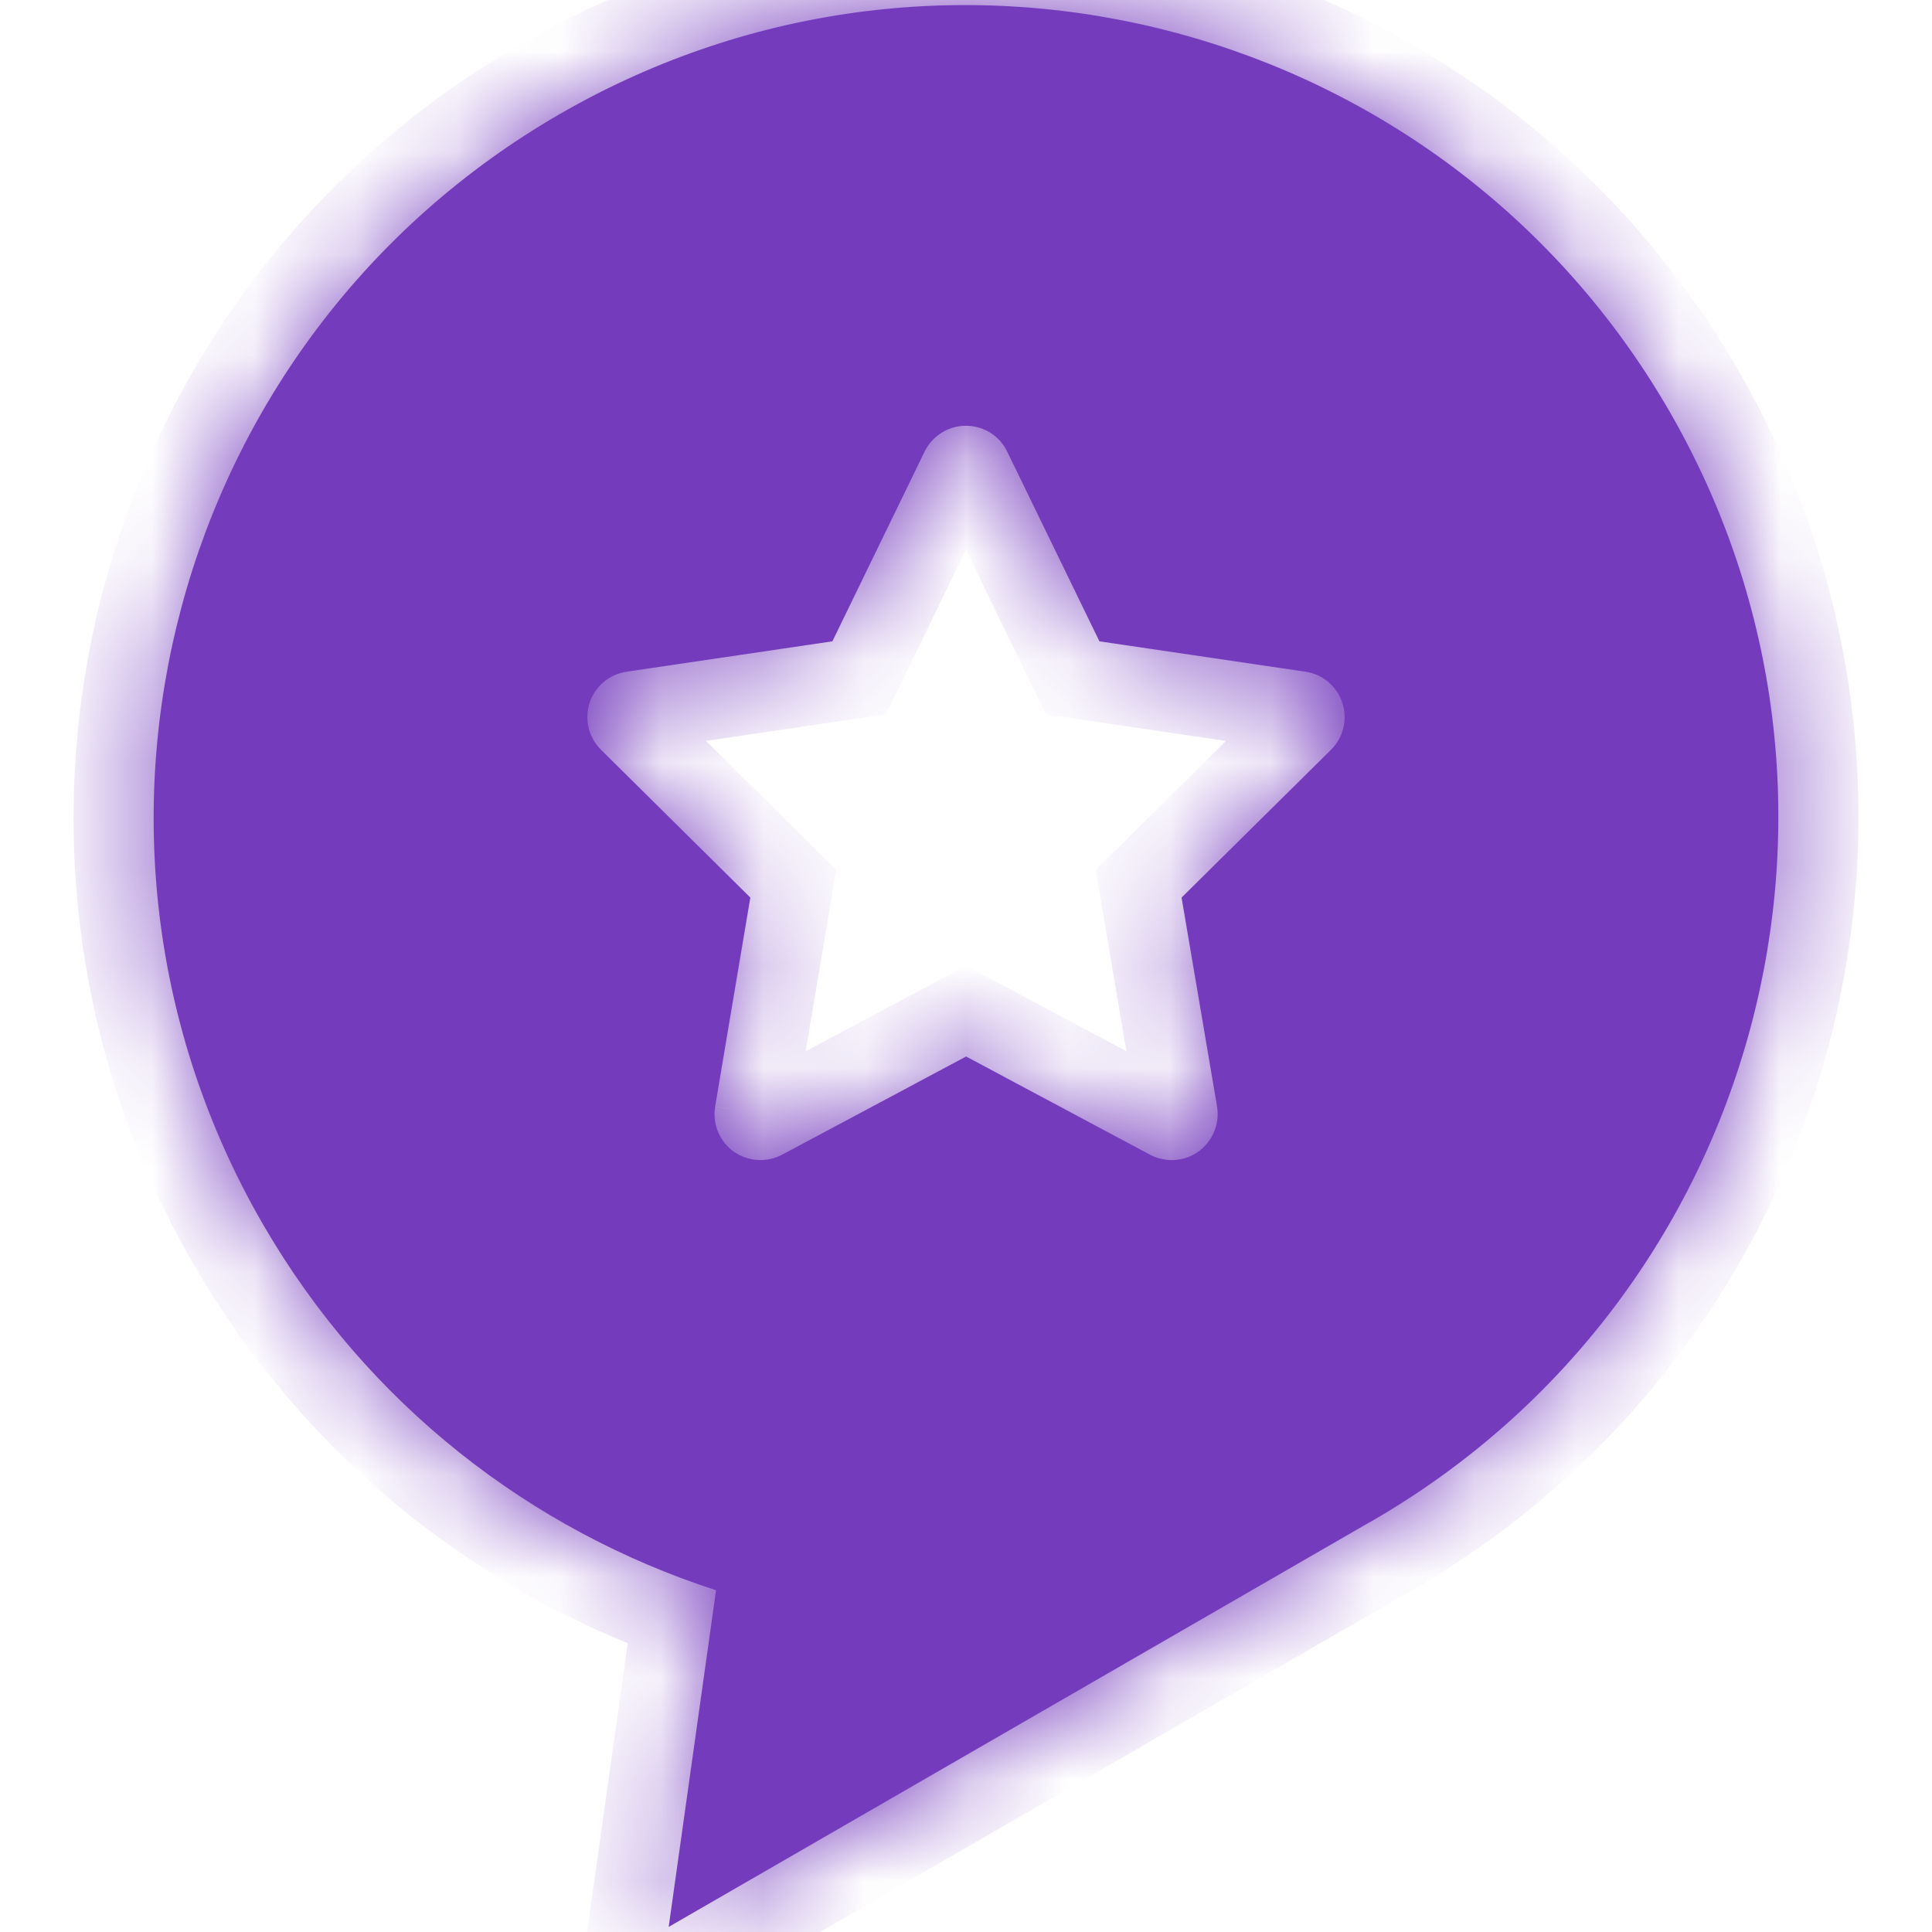
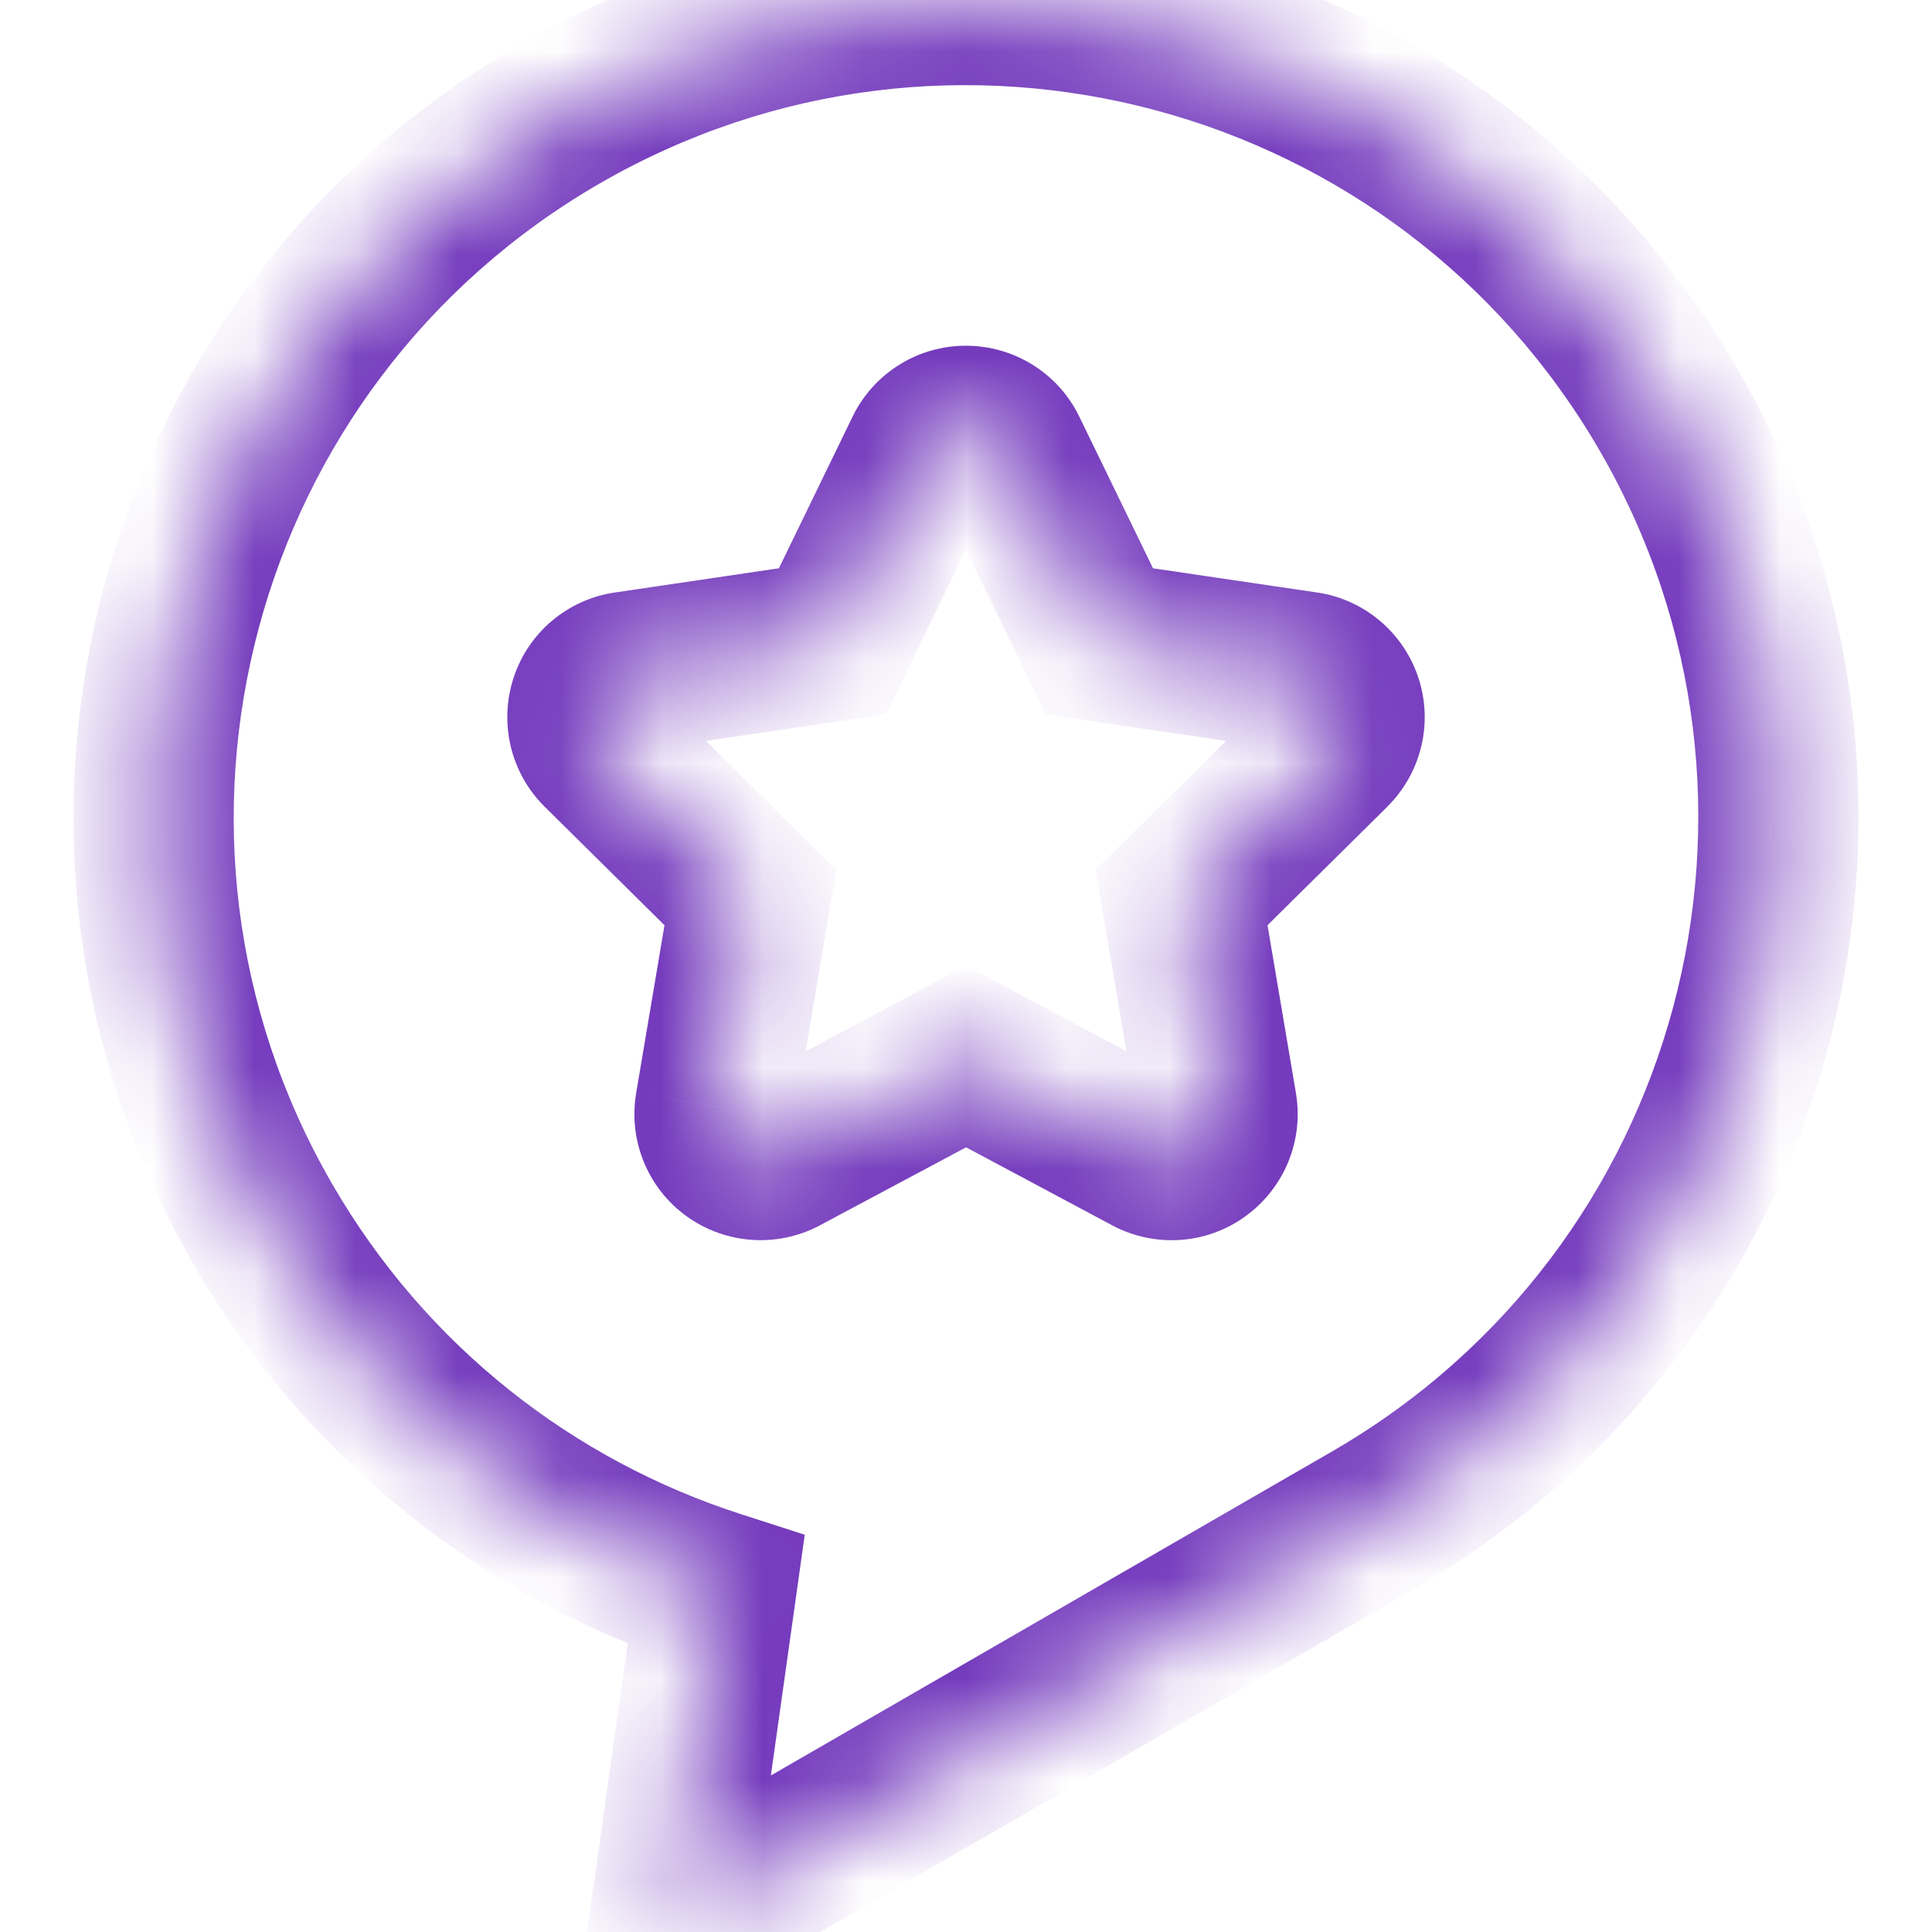
<svg xmlns="http://www.w3.org/2000/svg" width="19" height="19" viewBox="0 0 19 19" fill="none">
  <mask id="path-1-inside-1_2943_8442" fill="white">
    <path fill-rule="evenodd" clip-rule="evenodd" d="M16.418 4.045C18.623 7.865 17.314 12.751 13.494 14.957L13.451 14.981L6.576 18.95L7.042 15.639C5.226 15.052 3.612 13.816 2.582 12.033C0.377 8.212 1.686 3.327 5.506 1.121C9.327 -1.084 14.212 0.225 16.418 4.045ZM9.499 4.187C9.673 4.187 9.831 4.286 9.905 4.441L10.812 6.307L12.839 6.606C13.008 6.631 13.148 6.75 13.201 6.912C13.255 7.074 13.211 7.253 13.09 7.373L11.62 8.827L11.969 10.882C11.997 11.051 11.926 11.222 11.787 11.324C11.647 11.425 11.462 11.436 11.31 11.356L9.501 10.39L7.691 11.356C7.539 11.436 7.354 11.424 7.214 11.324C7.075 11.223 7.004 11.051 7.033 10.882L7.379 8.827L5.91 7.373C5.789 7.253 5.746 7.074 5.798 6.912C5.851 6.75 5.992 6.631 6.161 6.606L8.186 6.307L9.093 4.441C9.169 4.286 9.326 4.187 9.499 4.187Z" />
  </mask>
-   <path fill-rule="evenodd" clip-rule="evenodd" d="M16.418 4.045C18.623 7.865 17.314 12.751 13.494 14.957L13.451 14.981L6.576 18.95L7.042 15.639C5.226 15.052 3.612 13.816 2.582 12.033C0.377 8.212 1.686 3.327 5.506 1.121C9.327 -1.084 14.212 0.225 16.418 4.045ZM9.499 4.187C9.673 4.187 9.831 4.286 9.905 4.441L10.812 6.307L12.839 6.606C13.008 6.631 13.148 6.75 13.201 6.912C13.255 7.074 13.211 7.253 13.09 7.373L11.62 8.827L11.969 10.882C11.997 11.051 11.926 11.222 11.787 11.324C11.647 11.425 11.462 11.436 11.31 11.356L9.501 10.39L7.691 11.356C7.539 11.436 7.354 11.424 7.214 11.324C7.075 11.223 7.004 11.051 7.033 10.882L7.379 8.827L5.91 7.373C5.789 7.253 5.746 7.074 5.798 6.912C5.851 6.75 5.992 6.631 6.161 6.606L8.186 6.307L9.093 4.441C9.169 4.286 9.326 4.187 9.499 4.187Z" fill="#753BBD" />
  <path d="M13.494 14.957L13.886 15.64L13.888 15.639L13.494 14.957ZM16.418 4.045L17.1 3.651L16.418 4.045ZM13.451 14.981L13.059 14.298L13.057 14.299L13.451 14.981ZM6.576 18.95L5.796 18.84L5.571 20.44L6.97 19.632L6.576 18.95ZM7.042 15.639L7.822 15.749L7.914 15.093L7.284 14.89L7.042 15.639ZM2.582 12.033L3.264 11.639H3.264L2.582 12.033ZM5.506 1.121L5.112 0.439L5.506 1.121ZM9.905 4.441L9.196 4.783L9.197 4.785L9.905 4.441ZM10.812 6.307L10.104 6.651L10.286 7.025L10.697 7.086L10.812 6.307ZM12.839 6.606L12.956 5.827L12.954 5.827L12.839 6.606ZM13.201 6.912L12.454 7.159L12.454 7.159L13.201 6.912ZM13.09 7.373L12.536 6.813L12.536 6.813L13.09 7.373ZM11.62 8.827L11.066 8.267L10.775 8.555L10.844 8.959L11.62 8.827ZM11.969 10.882L12.745 10.753L12.745 10.751L11.969 10.882ZM11.787 11.324L11.323 10.687L11.323 10.687L11.787 11.324ZM11.31 11.356L10.939 12.051L10.942 12.053L11.31 11.356ZM9.501 10.39L9.872 9.695L9.501 9.497L9.13 9.695L9.501 10.39ZM7.691 11.356L8.059 12.053L8.062 12.051L7.691 11.356ZM7.214 11.324L7.673 10.684L7.673 10.684L7.214 11.324ZM7.033 10.882L6.256 10.751L6.256 10.753L7.033 10.882ZM7.379 8.827L8.156 8.958L8.224 8.555L7.933 8.267L7.379 8.827ZM5.91 7.373L6.464 6.813L6.464 6.813L5.91 7.373ZM5.798 6.912L6.548 7.153V7.153L5.798 6.912ZM6.161 6.606L6.046 5.827L6.044 5.827L6.161 6.606ZM8.186 6.307L8.301 7.086L8.713 7.025L8.895 6.651L8.186 6.307ZM9.093 4.441L8.386 4.094L8.385 4.097L9.093 4.441ZM13.888 15.639C18.085 13.215 19.523 7.848 17.1 3.651L15.736 4.439C17.724 7.883 16.544 12.286 13.1 14.274L13.888 15.639ZM13.843 15.664L13.886 15.64L13.102 14.273L13.059 14.298L13.843 15.664ZM6.97 19.632L13.845 15.663L13.057 14.299L6.183 18.268L6.97 19.632ZM6.262 15.529L5.796 18.84L7.356 19.06L7.822 15.749L6.262 15.529ZM1.9 12.427C3.031 14.385 4.805 15.744 6.8 16.389L7.284 14.89C5.646 14.361 4.193 13.247 3.264 11.639L1.9 12.427ZM5.112 0.439C0.915 2.862 -0.523 8.229 1.9 12.427L3.264 11.639C1.276 8.195 2.456 3.792 5.9 1.803L5.112 0.439ZM17.1 3.651C14.676 -0.546 9.31 -1.984 5.112 0.439L5.9 1.803C9.344 -0.185 13.747 0.995 15.736 4.439L17.1 3.651ZM10.615 4.099C10.408 3.669 9.972 3.4 9.499 3.4V4.975C9.373 4.975 9.254 4.903 9.196 4.783L10.615 4.099ZM11.521 5.963L10.614 4.097L9.197 4.785L10.104 6.651L11.521 5.963ZM12.954 5.827L10.927 5.528L10.697 7.086L12.724 7.385L12.954 5.827ZM13.949 6.665C13.803 6.223 13.421 5.897 12.956 5.827L12.722 7.385C12.595 7.366 12.492 7.277 12.454 7.159L13.949 6.665ZM13.643 7.933C13.976 7.605 14.097 7.113 13.949 6.665L12.454 7.159C12.412 7.035 12.446 6.902 12.536 6.813L13.643 7.933ZM12.174 9.387L13.644 7.933L12.536 6.813L11.066 8.267L12.174 9.387ZM12.745 10.751L12.397 8.696L10.844 8.959L11.192 11.014L12.745 10.751ZM12.25 11.96C12.628 11.685 12.823 11.22 12.745 10.753L11.192 11.012C11.17 10.883 11.225 10.758 11.323 10.687L12.25 11.96ZM10.942 12.053C11.354 12.27 11.862 12.243 12.25 11.96L11.323 10.687C11.432 10.607 11.57 10.603 11.678 10.659L10.942 12.053ZM9.13 11.085L10.939 12.051L11.681 10.661L9.872 9.695L9.13 11.085ZM8.062 12.051L9.872 11.085L9.13 9.695L7.32 10.661L8.062 12.051ZM6.755 11.963C7.138 12.238 7.643 12.272 8.059 12.053L7.324 10.659C7.435 10.601 7.57 10.61 7.673 10.684L6.755 11.963ZM6.256 10.753C6.178 11.216 6.371 11.688 6.755 11.963L7.673 10.684C7.779 10.759 7.83 10.886 7.809 11.012L6.256 10.753ZM6.603 8.696L6.256 10.751L7.809 11.013L8.156 8.958L6.603 8.696ZM5.356 7.933L6.826 9.387L7.933 8.267L6.464 6.813L5.356 7.933ZM5.049 6.671C4.907 7.111 5.02 7.601 5.356 7.933L6.464 6.813C6.557 6.906 6.585 7.038 6.548 7.153L5.049 6.671ZM6.044 5.827C5.583 5.896 5.194 6.219 5.049 6.671L6.548 7.153C6.507 7.28 6.4 7.367 6.278 7.385L6.044 5.827ZM8.071 5.528L6.046 5.827L6.276 7.385L8.301 7.086L8.071 5.528ZM8.385 4.097L7.478 5.963L8.895 6.651L9.801 4.785L8.385 4.097ZM9.499 3.4C9.022 3.4 8.593 3.672 8.386 4.094L9.8 4.788C9.745 4.9 9.629 4.975 9.499 4.975V3.4Z" fill="#753BBD" mask="url(#path-1-inside-1_2943_8442)" />
</svg>